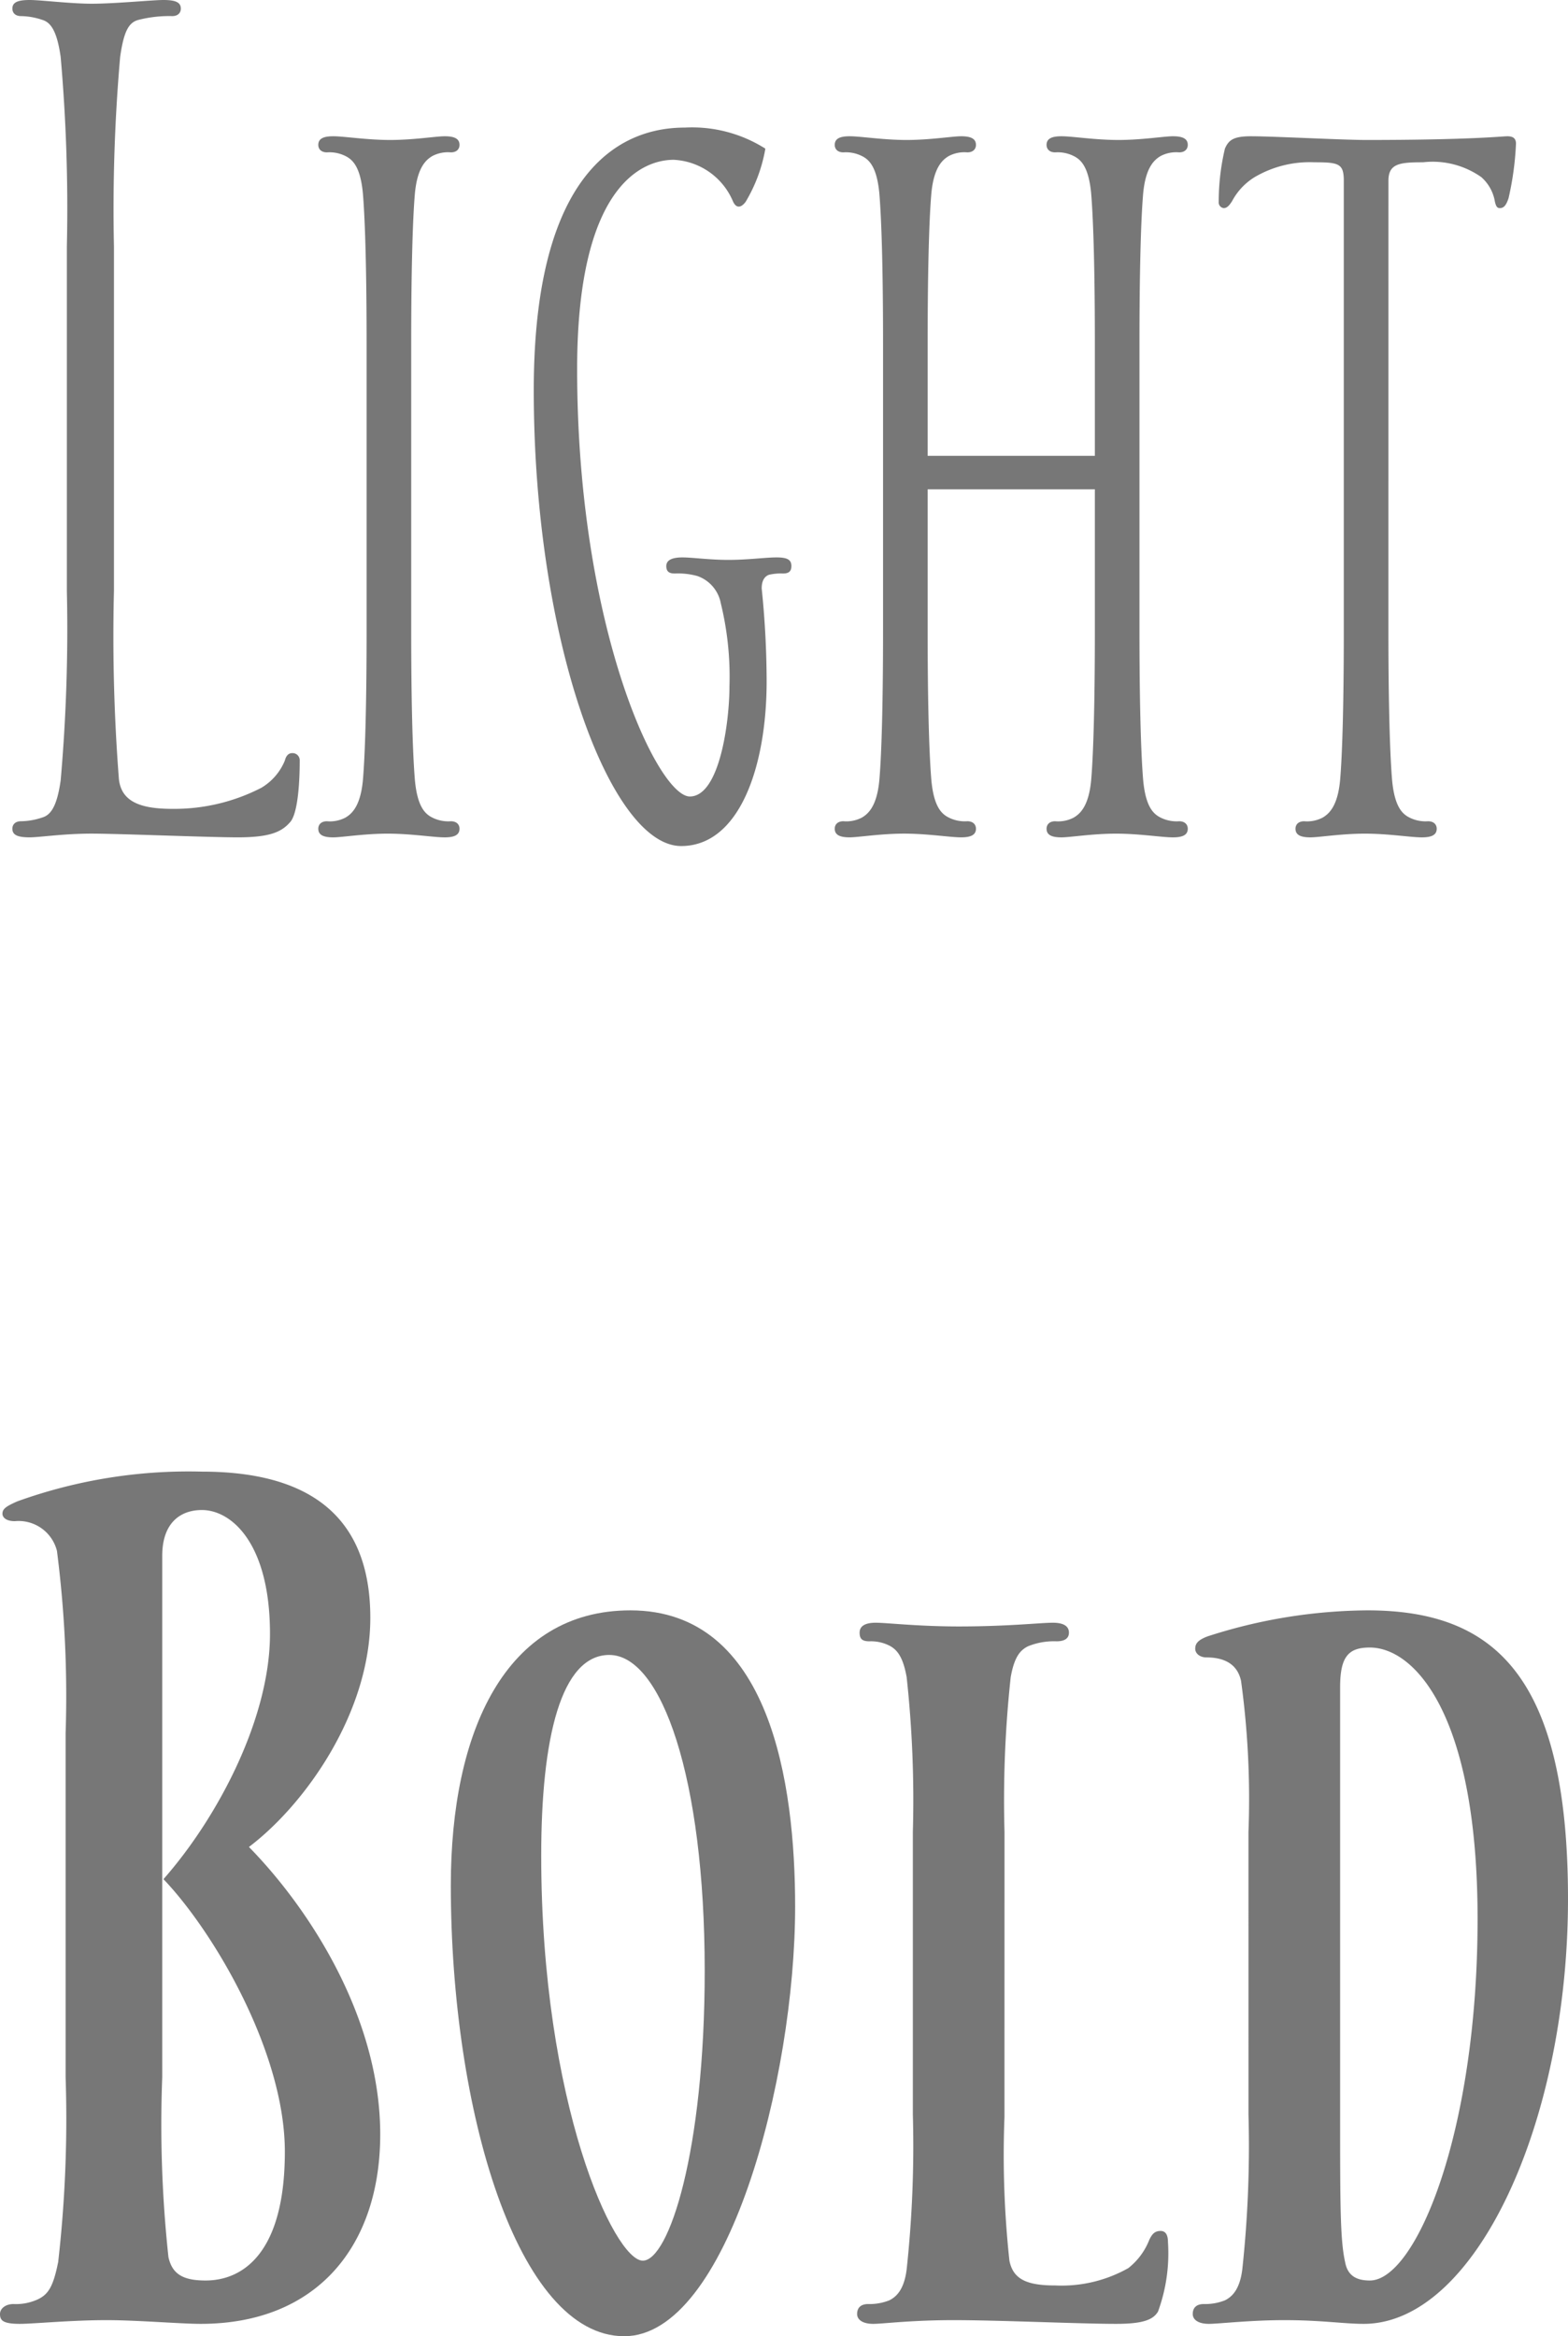
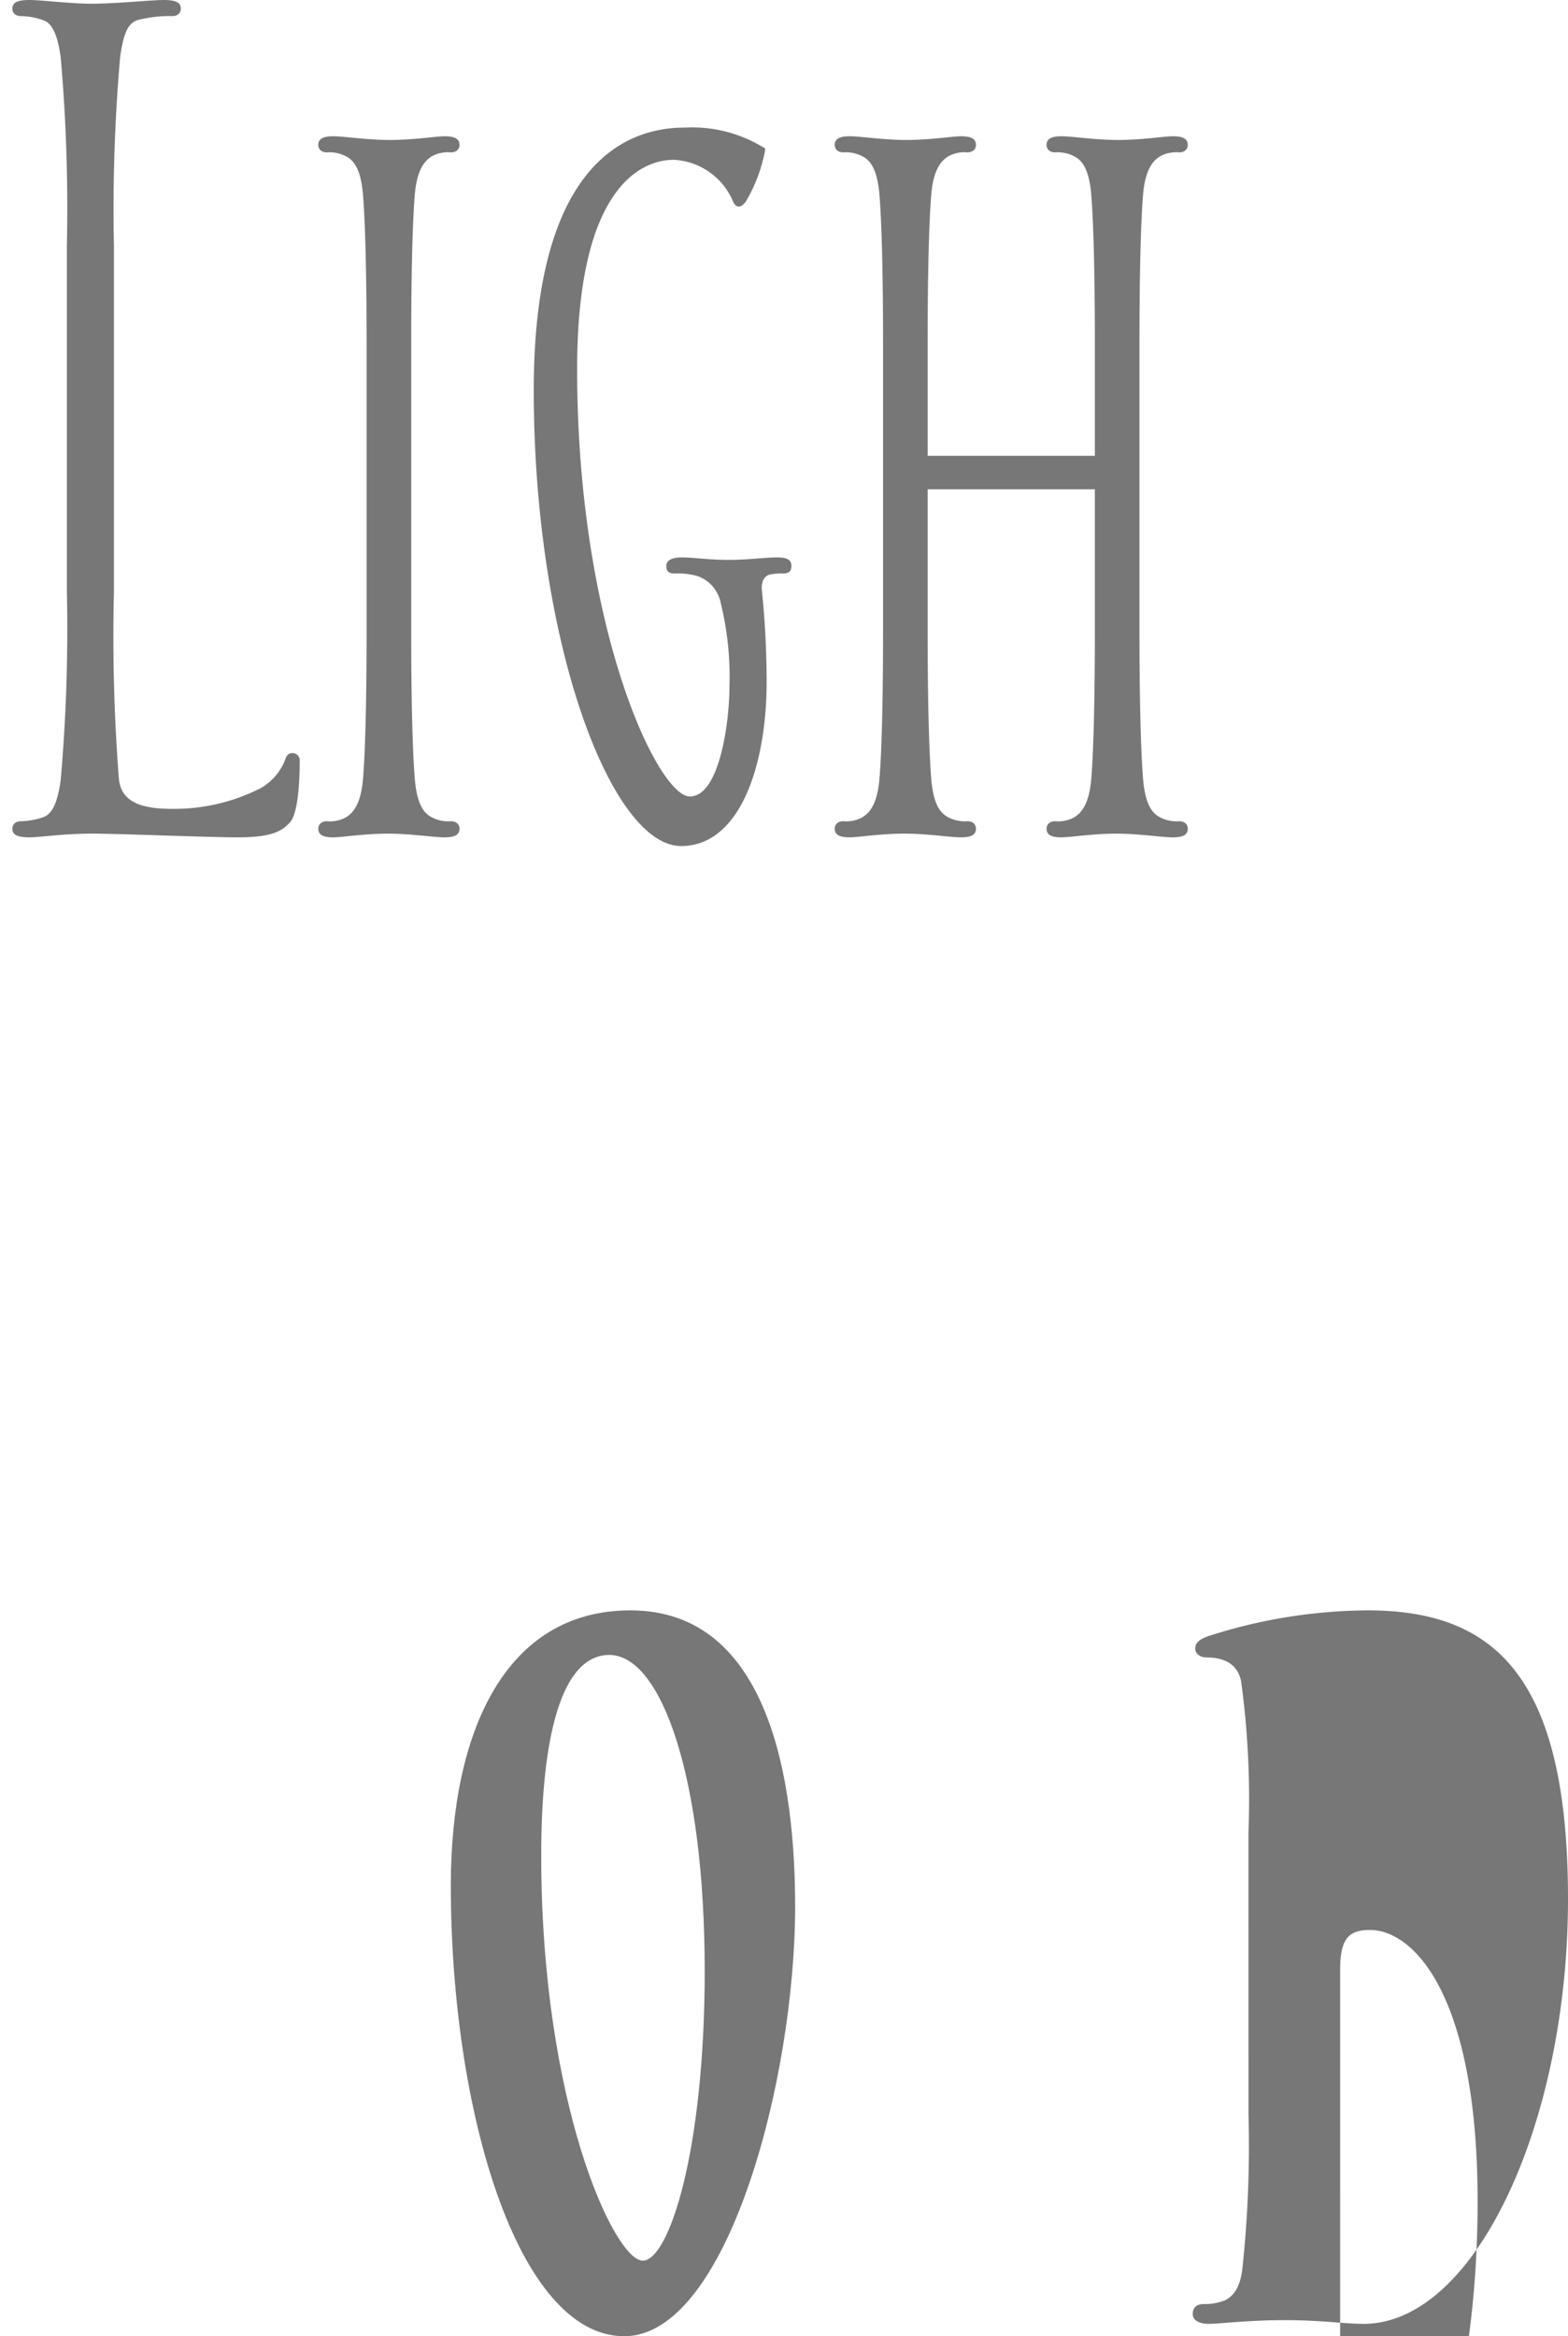
<svg xmlns="http://www.w3.org/2000/svg" width="75.958" height="113.158" viewBox="0 0 75.958 113.158">
  <defs>
    <style>.cls-1{fill:#777;}</style>
  </defs>
  <title>Asset 2</title>
  <g id="Layer_2" data-name="Layer 2">
    <g id="Layer_1-2" data-name="Layer 1">
      <path class="cls-1" d="M5.52,28.619a89.574,89.574,0,0,0,.24,9.12c.12,1.08,1.02,1.439,2.58,1.439a9.203,9.203,0,0,0,4.319-1.02,2.737,2.737,0,0,0,1.14-1.32q.091-.36.36-.36a.346.346,0,0,1,.36.36c0,1.26-.12,2.64-.48,3-.42.48-1.02.72-2.52.72-1.44,0-5.76-.18-7.08-.18-1.38,0-2.52.18-3,.18-.6,0-.84-.12-.84-.42,0-.18.12-.36.42-.36A3.344,3.344,0,0,0,2.04,39.599c.42-.12.72-.54.899-1.8a83.798,83.798,0,0,0,.3-9.18V11.939a83.811,83.811,0,0,0-.3-9.18C2.76,1.5,2.46,1.08,2.04.96A3.331,3.331,0,0,0,1.02.78C.72.78.6.6.6.42.6.12.84,0,1.439,0c.54,0,1.98.18,3,.18C5.579.18,7.38,0,7.919,0c.601,0,.841.12.841.42,0,.18-.12.36-.42.36A6.032,6.032,0,0,0,6.72.96c-.48.12-.721.54-.9,1.8a84.9,84.9,0,0,0-.3,9.18Z" />
      <path class="cls-1" d="M19.92,30.539c0,3.24.06,5.82.18,7.26.12,1.26.48,1.62.84,1.8a1.731,1.731,0,0,0,.9.18c.3,0,.42.18.42.36,0,.3-.24.42-.72.42-.54,0-1.62-.18-2.761-.18-1.14,0-2.22.18-2.64.18-.479,0-.72-.12-.72-.42,0-.18.12-.36.42-.36a1.628,1.628,0,0,0,.9-.18c.3-.18.72-.54.84-1.8.12-1.38.18-4.02.18-7.26V16.62c0-3.24-.06-5.82-.18-7.26-.12-1.26-.48-1.62-.84-1.8a1.731,1.731,0,0,0-.9-.18c-.3,0-.42-.18-.42-.36,0-.3.24-.42.72-.42.54,0,1.62.18,2.76.18,1.141,0,2.221-.18,2.641-.18.479,0,.72.12.72.42,0,.18-.12.36-.42.36a1.626,1.626,0,0,0-.9.18c-.3.18-.72.54-.84,1.8-.12,1.38-.18,4.02-.18,7.26Z" />
      <path class="cls-1" d="M36.118,9.78c-.18.24-.42.36-.6,0a3.295,3.295,0,0,0-2.88-2.04c-1.561,0-4.68,1.32-4.68,10.14,0,12.479,3.899,20.699,5.459,20.699,1.44,0,1.92-3.6,1.92-5.34a14.967,14.967,0,0,0-.42-4.02,1.734,1.734,0,0,0-1.14-1.32,3.503,3.503,0,0,0-1.08-.12c-.24,0-.42-.06-.42-.36s.3-.42.78-.42c.479,0,1.319.12,2.22.12.96,0,1.8-.12,2.34-.12s.72.12.72.42-.18.36-.42.36a2.464,2.464,0,0,0-.66.06c-.18.06-.359.24-.359.66a44.51,44.51,0,0,1,.24,4.5c0,4.14-1.32,7.98-4.141,7.98-3.42,0-7.14-9.959-7.14-22.079,0-11.7,5.1-12.72,7.32-12.72a6.626,6.626,0,0,1,3.899,1.02A7.504,7.504,0,0,1,36.118,9.78Z" />
      <path class="cls-1" d="M53.038,22.079V16.62c0-3.24-.061-5.82-.18-7.26-.12-1.26-.48-1.62-.841-1.8a1.725,1.725,0,0,0-.899-.18c-.3,0-.42-.18-.42-.36,0-.3.24-.42.72-.42.54,0,1.62.18,2.76.18s2.22-.18,2.64-.18c.48,0,.721.12.721.42,0,.18-.12.36-.42.36a1.625,1.625,0,0,0-.9.18c-.3.18-.72.54-.84,1.8-.12,1.38-.18,4.02-.18,7.26V30.539c0,3.24.06,5.82.18,7.26.12,1.26.479,1.62.84,1.8a1.729,1.729,0,0,0,.9.18c.3,0,.42.18.42.36,0,.3-.24.42-.721.42-.54,0-1.619-.18-2.76-.18-1.14,0-2.22.18-2.64.18-.479,0-.72-.12-.72-.42,0-.18.12-.36.42-.36a1.623,1.623,0,0,0,.899-.18c.301-.18.721-.54.841-1.8.119-1.38.18-4.02.18-7.26V23.699H44.938v6.839c0,3.24.06,5.82.18,7.26.12,1.26.48,1.62.84,1.8a1.731,1.731,0,0,0,.9.18c.3,0,.42.18.42.36,0,.3-.24.42-.72.42-.54,0-1.62-.18-2.761-.18-1.14,0-2.22.18-2.64.18-.479,0-.72-.12-.72-.42,0-.18.12-.36.42-.36a1.628,1.628,0,0,0,.9-.18c.3-.18.72-.54.84-1.8.12-1.38.18-4.02.18-7.26V16.62c0-3.24-.06-5.82-.18-7.26-.12-1.26-.48-1.62-.84-1.8a1.731,1.731,0,0,0-.9-.18c-.3,0-.42-.18-.42-.36,0-.3.24-.42.72-.42.54,0,1.62.18,2.76.18,1.141,0,2.22-.18,2.641-.18.479,0,.72.12.72.42,0,.18-.12.36-.42.36a1.626,1.626,0,0,0-.9.18c-.3.18-.72.54-.84,1.8-.12,1.38-.18,4.02-.18,7.26V22.079Z" />
-       <path class="cls-1" d="M67.258,30.539c0,3.24.06,5.82.18,7.26.12,1.26.48,1.62.84,1.8a1.731,1.731,0,0,0,.9.18c.3,0,.42.18.42.36,0,.3-.24.42-.72.42-.54,0-1.62-.18-2.76-.18-1.141,0-2.221.18-2.641.18-.479,0-.72-.12-.72-.42,0-.18.12-.36.42-.36a1.626,1.626,0,0,0,.9-.18c.3-.18.72-.54.84-1.8.12-1.38.18-4.02.18-7.26V8.76c0-.84-.24-.9-1.439-.9a5.253,5.253,0,0,0-2.88.72,3.016,3.016,0,0,0-1.08,1.14c-.18.3-.3.36-.42.36a.275.275,0,0,1-.24-.3,11.147,11.147,0,0,1,.3-2.58c.181-.42.42-.6,1.26-.6,1.08,0,4.44.18,5.58.18,5.04,0,6.6-.18,6.84-.18.3,0,.42.12.42.36a14.543,14.543,0,0,1-.36,2.64c-.119.36-.239.48-.42.48-.12,0-.18-.06-.239-.3a2.026,2.026,0,0,0-.66-1.2,4.09,4.09,0,0,0-2.82-.72c-1.14,0-1.68.06-1.68.9Z" />
-       <path class="cls-1" d="M18.419,103.379c0,5.4-3.06,9.18-8.699,9.18-.96,0-3.061-.18-4.561-.18-1.739,0-3.539.18-4.199.18-.84,0-.96-.18-.96-.48,0-.24.239-.48.66-.48a2.521,2.521,0,0,0,1.199-.24c.48-.24.721-.6.96-1.8a61.327,61.327,0,0,0,.36-8.94V83.939a55.094,55.094,0,0,0-.42-8.819,1.915,1.915,0,0,0-2.04-1.44c-.42,0-.6-.18-.6-.36,0-.24.18-.36.72-.6A24.494,24.494,0,0,1,9.779,71.28c5.819,0,8.16,2.7,8.16,7.08,0,4.62-3.181,9.06-5.88,11.1C14.939,92.399,18.419,97.679,18.419,103.379ZM13.079,79.14c0-4.38-1.859-6-3.3-6-1.02,0-1.92.6-1.92,2.22v25.259a59.966,59.966,0,0,0,.3,8.7c.181.84.721,1.14,1.8,1.14,1.8,0,3.84-1.32,3.84-6.24,0-4.8-3.42-10.62-5.88-13.2C10.56,88.02,13.079,83.22,13.079,79.14Z" />
      <path class="cls-1" d="M30.238,113.158c-5.159,0-8.399-10.919-8.399-21.839C21.839,83.879,24.479,78,30.539,78c6.779,0,7.979,8.399,7.979,14.339C38.519,100.739,35.219,113.158,30.238,113.158Zm-.72-32.999c-2.34,0-3.3,4.02-3.3,9.72,0,12,3.54,19.619,4.92,19.619,1.26,0,3-5.28,3-14.04C34.139,86.1,32.038,80.16,29.519,80.16Z" />
-       <path class="cls-1" d="M48.659,102.539a47.494,47.494,0,0,0,.24,6.96c.18.9.84,1.2,2.22,1.2a6.582,6.582,0,0,0,3.54-.84,3.257,3.257,0,0,0,1.02-1.38c.12-.24.24-.42.54-.42q.36,0,.36.54a8.193,8.193,0,0,1-.48,3.36c-.24.42-.78.6-2.04.6-1.739,0-5.64-.18-7.859-.18-2.1,0-3.42.18-3.9.18-.479,0-.779-.18-.779-.48,0-.3.18-.48.54-.48a2.584,2.584,0,0,0,1.02-.18c.36-.18.72-.54.84-1.5a55.654,55.654,0,0,0,.3-7.5V88.739a54.992,54.992,0,0,0-.3-7.5c-.18-1.02-.479-1.32-.779-1.5a1.973,1.973,0,0,0-1.021-.24c-.36,0-.479-.12-.479-.42,0-.3.239-.48.779-.48s2.04.18,4.021.18c2.399,0,3.96-.18,4.56-.18.54,0,.78.18.78.48,0,.3-.24.42-.601.42a3.331,3.331,0,0,0-1.38.24c-.36.18-.66.48-.84,1.5a55.172,55.172,0,0,0-.3,7.5Z" />
-       <path class="cls-1" d="M60.479,88.739a42.03,42.03,0,0,0-.359-7.32c-.181-.84-.84-1.14-1.68-1.14-.301,0-.54-.18-.54-.42,0-.24.119-.42.6-.6A25.587,25.587,0,0,1,66.238,78c6.061,0,9.72,3.06,9.72,13.979,0,10.86-4.5,20.58-9.899,20.58-.96,0-2.04-.18-3.84-.18-1.68,0-3.18.18-3.66.18-.479,0-.779-.18-.779-.48,0-.3.18-.48.54-.48a2.584,2.584,0,0,0,1.02-.18c.36-.18.72-.54.84-1.5a55.66,55.66,0,0,0,.3-7.5Zm4.44,13.68c0,4.32,0,6.06.24,7.14.119.66.539.9,1.199.9,2.221,0,5.22-7.14,5.22-17.52,0-9.899-3.06-13.139-5.22-13.139-1.02,0-1.439.42-1.439,1.92Z" />
+       <path class="cls-1" d="M60.479,88.739a42.03,42.03,0,0,0-.359-7.32c-.181-.84-.84-1.14-1.68-1.14-.301,0-.54-.18-.54-.42,0-.24.119-.42.6-.6A25.587,25.587,0,0,1,66.238,78c6.061,0,9.72,3.06,9.72,13.979,0,10.86-4.5,20.58-9.899,20.58-.96,0-2.04-.18-3.84-.18-1.68,0-3.18.18-3.66.18-.479,0-.779-.18-.779-.48,0-.3.18-.48.54-.48a2.584,2.584,0,0,0,1.02-.18c.36-.18.72-.54.84-1.5a55.66,55.66,0,0,0,.3-7.5m4.44,13.68c0,4.32,0,6.06.24,7.14.119.66.539.9,1.199.9,2.221,0,5.22-7.14,5.22-17.52,0-9.899-3.06-13.139-5.22-13.139-1.02,0-1.439.42-1.439,1.92Z" />
    </g>
  </g>
</svg>